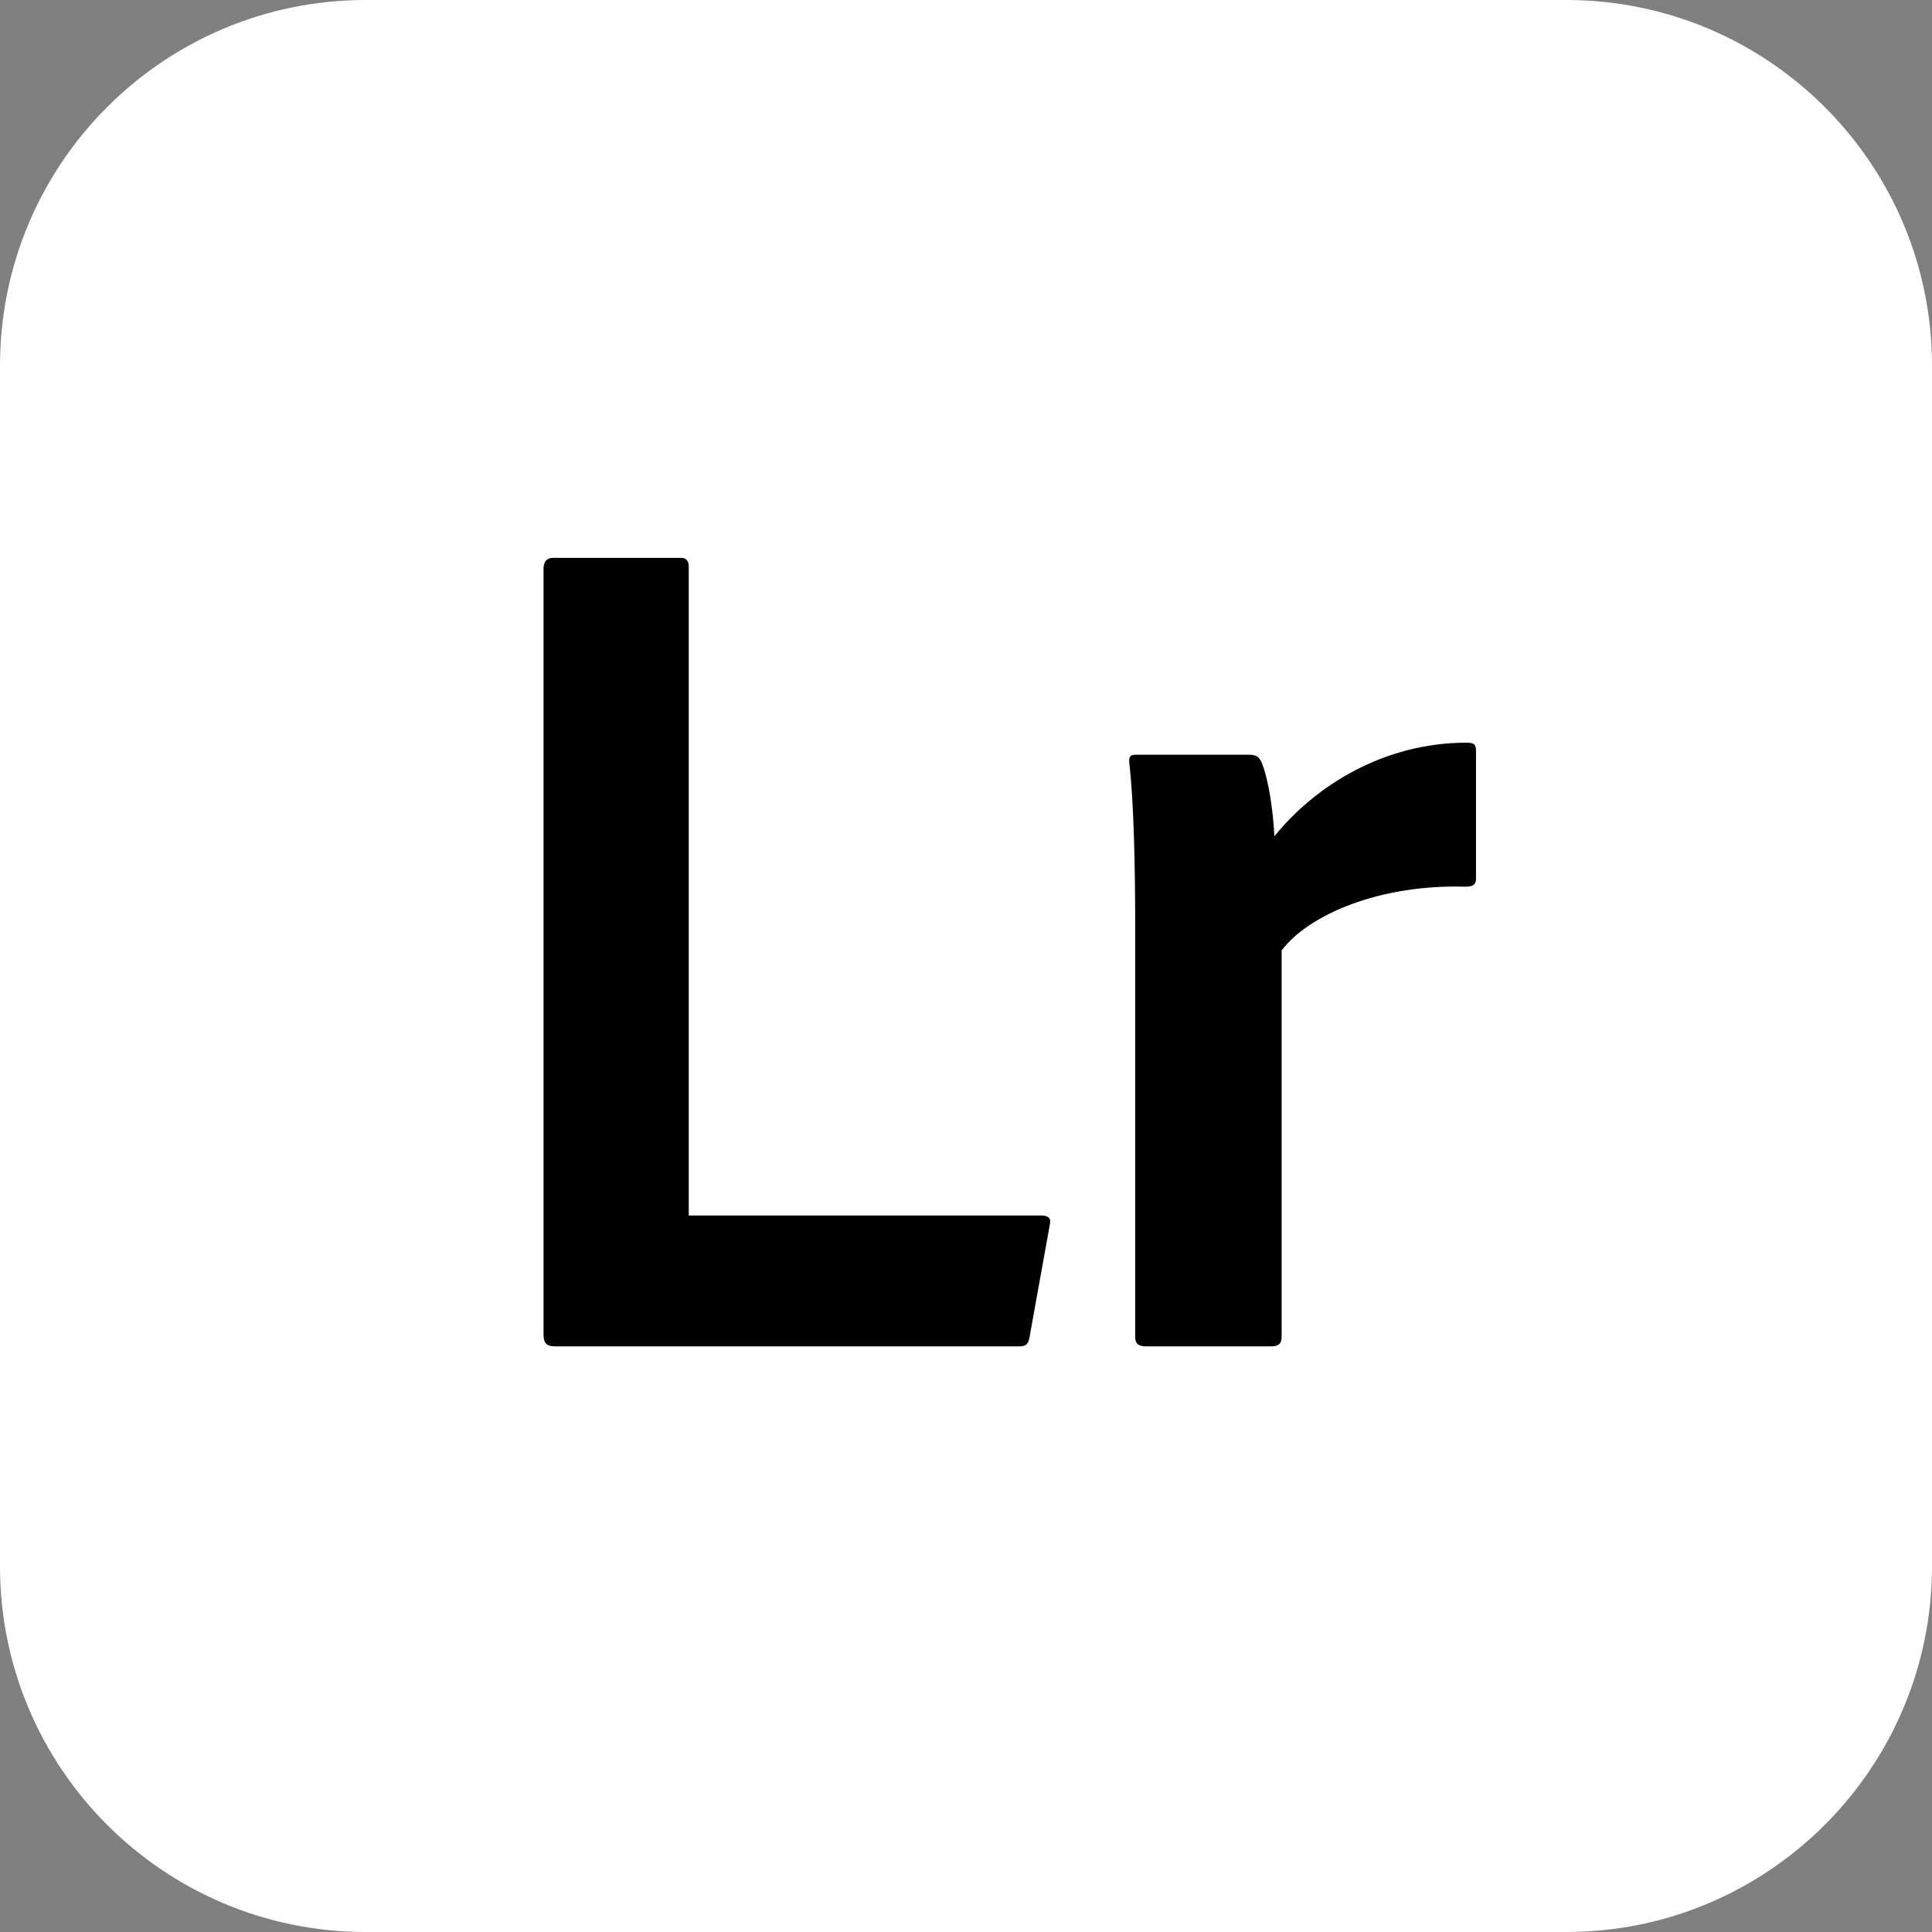
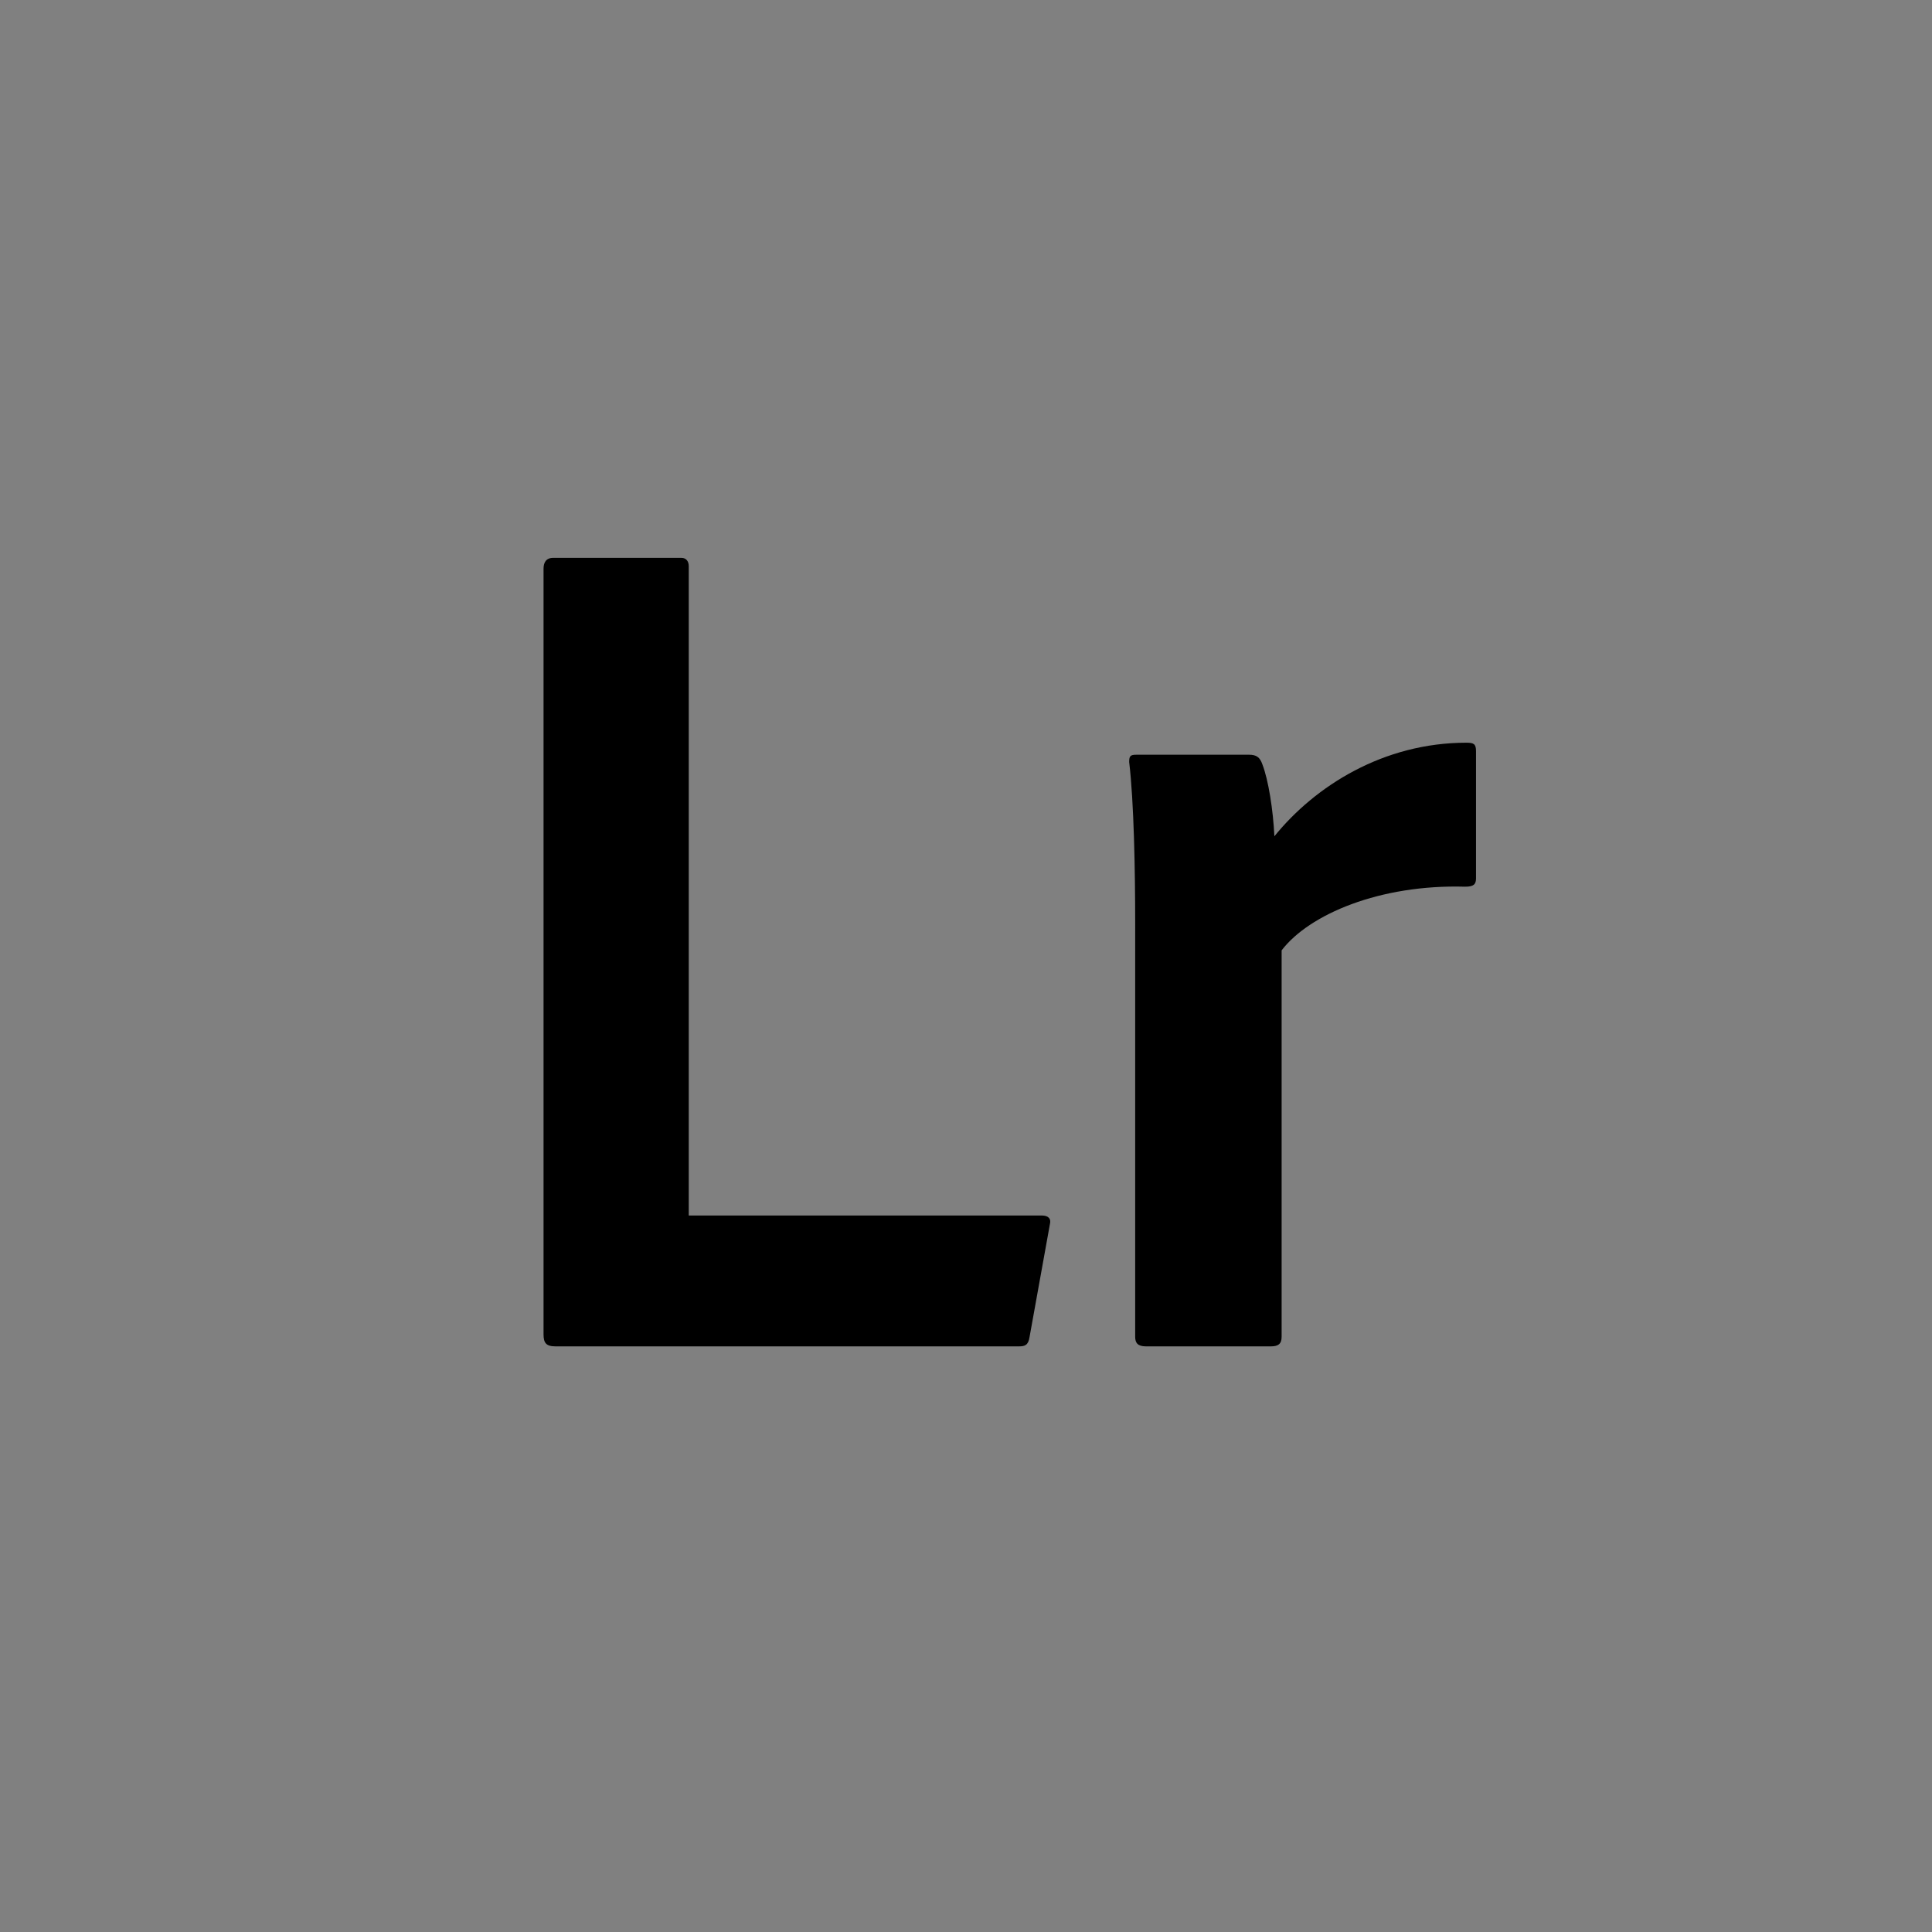
<svg xmlns="http://www.w3.org/2000/svg" version="1.1" x="0px" y="0px" viewBox="0 0 125.33 125.33" style="enable-background:new 0 0 125.33 125.33;" xml:space="preserve">
  <rect x="0" y="0" width="125.33" height="125.33" fill="#808080" stroke="none" />
  <style type="text/css">
	.st0{display:none;}
	.st1{display:inline;}
	.st2{fill:#FFFFFF;}
	.st3{display:inline;fill:#FFFFFF;}
</style>
  <g id="Layer_1" class="st0">
    <g id="Ps" class="st1">
      <path d="M101.6,125.33H23.73C10.62,125.33,0,114.7,0,101.6V23.73C0,10.62,10.62,0,23.73,0h77.87c13.1,0,23.73,10.62,23.73,23.73    v77.87C125.33,114.7,114.7,125.33,101.6,125.33z" />
      <g>
        <path class="st2" d="M30.01,36.89c0-0.39,0.16-0.62,0.54-0.62c2.96-0.08,8.72-0.23,14.4-0.23c15.1,0,20.71,8.41,20.71,16.97     c0,12.38-9.58,17.75-21.33,17.75c-2.49,0-3.11,0-4.9,0v15.96c0,0.39-0.16,0.62-0.62,0.62h-8.17c-0.39,0-0.62-0.16-0.62-0.54     V36.89z M39.43,62.43c1.32,0.08,2.34,0.08,4.9,0.08c6.54,0,12.07-2.18,12.07-9.26c0-5.68-4.05-9.03-11.21-9.03     c-2.72,0-4.9,0.08-5.76,0.16V62.43z" />
        <path class="st2" d="M86.52,55.73c-4.13,0-5.53,1.71-5.53,3.35c0,1.71,1.17,2.88,6.15,4.83c8.87,3.27,11.91,6.77,11.91,12.3     c0,7.32-5.76,11.91-15.34,11.91c-4.59,0-8.64-0.86-10.98-2.18c-0.39-0.23-0.54-0.39-0.54-0.86v-7.4c0-0.39,0.31-0.54,0.62-0.39     c3.35,2.18,7.63,3.11,11.13,3.11c4.05,0,5.99-1.4,5.99-3.43c0-1.95-1.48-3.19-6.31-5.14c-8.49-3.11-11.52-6.62-11.52-12.22     c0-5.92,4.83-11.44,14.56-11.44c4.52,0,7.94,0.62,9.81,1.56c0.39,0.23,0.47,0.54,0.47,0.93v6.85c0,0.39-0.23,0.62-0.7,0.47     C93.84,56.67,89.95,55.73,86.52,55.73z" />
      </g>
    </g>
    <g id="Ai">
      <path class="st1" d="M101.6,125.33H23.73C10.62,125.33,0,114.7,0,101.6V23.73C0,10.62,10.62,0,23.73,0h77.87    c13.1,0,23.73,10.62,23.73,23.73v77.87C125.33,114.7,114.7,125.33,101.6,125.33z" />
      <g class="st1">
        <path class="st2" d="M42.97,73.87l-4.28,12.85c-0.16,0.47-0.39,0.62-0.86,0.62h-7.78c-0.47,0-0.62-0.23-0.54-0.78l16.04-45.62     c0.31-0.78,0.54-1.56,0.7-4.2c0-0.31,0.16-0.54,0.47-0.54h10.82c0.39,0,0.47,0.08,0.54,0.47l17.98,49.98     c0.08,0.47,0,0.7-0.47,0.7h-8.72c-0.39,0-0.62-0.16-0.78-0.47l-4.52-13H42.97z M59.08,65.38c-1.63-5.14-5.29-15.96-6.85-21.41     h-0.08c-1.25,5.22-4.36,14.32-6.7,21.41H59.08z" />
        <path class="st2" d="M81.19,38.37c0-3.19,2.26-5.37,5.37-5.37c3.35,0,5.29,2.26,5.29,5.37c0,3.19-2.1,5.37-5.37,5.37     C83.29,43.74,81.19,41.56,81.19,38.37z M81.74,49.5c0-0.39,0.23-0.54,0.62-0.54h8.25c0.47,0,0.62,0.08,0.62,0.54v37.21     c0,0.47-0.16,0.62-0.7,0.62h-8.02c-0.54,0-0.78-0.23-0.78-0.7V49.5z" />
      </g>
    </g>
    <g id="Pr">
      <path class="st1" d="M101.6,125.33H23.73C10.62,125.33,0,114.7,0,101.6V23.73C0,10.62,10.62,0,23.73,0h77.87    c13.1,0,23.73,10.62,23.73,23.73v77.87C125.33,114.7,114.7,125.33,101.6,125.33z" />
      <g class="st1">
        <path class="st2" d="M33.24,36.89c0-0.39,0.16-0.62,0.54-0.62c2.96-0.08,8.72-0.23,14.4-0.23c15.1,0,20.71,8.41,20.71,16.97     c0,12.38-9.58,17.75-21.33,17.75c-2.49,0-3.11,0-4.9,0v15.96c0,0.39-0.16,0.62-0.62,0.62h-8.17c-0.39,0-0.62-0.16-0.62-0.54     V36.89z M42.66,62.43c1.32,0.08,2.34,0.08,4.9,0.08c6.54,0,12.07-2.18,12.07-9.26c0-5.68-4.05-9.03-11.21-9.03     c-2.72,0-4.9,0.08-5.76,0.16V62.43z" />
-         <path class="st2" d="M83.06,48.96c0.47,0,0.7,0.16,0.86,0.62c0.39,1.01,0.7,2.96,0.78,4.67c2.65-3.27,7.08-6.07,12.46-6.07     c0.47,0,0.62,0.08,0.62,0.54v8.25c0,0.39-0.16,0.54-0.7,0.54c-5.53-0.16-10.12,1.79-11.91,4.13v25.07c0,0.47-0.23,0.62-0.7,0.62     h-8.1c-0.55,0-0.7-0.23-0.7-0.62V59.86c0-3.35-0.08-7.86-0.39-10.43c0-0.39,0.08-0.47,0.47-0.47H83.06z" />
      </g>
    </g>
    <g id="Lr">
      <path class="st1" d="M101.6,125.33H23.73C10.62,125.33,0,114.7,0,101.6V23.73C0,10.62,10.62,0,23.73,0h77.87    c13.1,0,23.73,10.62,23.73,23.73v77.87C125.33,114.7,114.7,125.33,101.6,125.33z" />
      <g class="st1">
        <path class="st2" d="M36.04,87.34c-0.62,0-0.78-0.23-0.78-0.78V36.89c0-0.39,0.16-0.7,0.62-0.7h8.33c0.31,0,0.47,0.23,0.47,0.54     v42.12h22.89c0.47,0,0.62,0.23,0.54,0.55l-1.32,7.32c-0.08,0.55-0.31,0.62-0.7,0.62H36.04z" />
        <path class="st2" d="M81.03,48.96c0.47,0,0.7,0.16,0.86,0.62c0.39,1.01,0.7,2.96,0.78,4.67c2.65-3.27,7.08-6.07,12.46-6.07     c0.47,0,0.62,0.08,0.62,0.55v8.25c0,0.39-0.16,0.54-0.7,0.54c-5.53-0.16-10.12,1.79-11.91,4.13v25.07c0,0.47-0.23,0.62-0.7,0.62     h-8.1c-0.54,0-0.7-0.23-0.7-0.62V59.86c0-3.35-0.08-7.86-0.39-10.43c0-0.39,0.08-0.47,0.47-0.47H81.03z" />
      </g>
    </g>
    <g id="Xd">
      <path class="st1" d="M101.6,125.33H23.73C10.62,125.33,0,114.7,0,101.6V23.73C0,10.62,10.62,0,23.73,0h77.87    c13.1,0,23.73,10.62,23.73,23.73v77.87C125.33,114.7,114.7,125.33,101.6,125.33z" />
      <g class="st1">
        <path class="st2" d="M47.79,61.02l15.73,25.53c0.31,0.39,0.08,0.7-0.31,0.78h-9.58c-0.62,0-0.93-0.16-1.17-0.62     c-3.74-6.38-7.55-12.85-11.37-19.54h-0.08c-3.5,6.54-7.16,13.16-10.82,19.54c-0.23,0.47-0.47,0.62-0.93,0.62h-9.11     c-0.54,0-0.54-0.47-0.31-0.78L35.1,61.65L20.16,36.89c-0.23-0.39,0-0.7,0.39-0.7h9.5c0.47,0,0.7,0.08,0.93,0.54     C34.4,43.2,38.3,49.58,41.8,56.04h0.08c3.43-6.46,7.08-12.85,10.67-19.23c0.16-0.39,0.39-0.62,0.93-0.62h8.72     c0.47,0,0.54,0.31,0.31,0.78L47.79,61.02z" />
        <path class="st2" d="M65,68.5c0-11.29,8.41-20.32,22.11-20.32c1.09,0,2.02,0.08,3.35,0.23V32.45c0-0.39,0.16-0.55,0.47-0.55h8.49     c0.39,0,0.39,0.16,0.39,0.47V79.4c0,1.56,0.16,3.58,0.31,4.98c0,0.39-0.08,0.54-0.47,0.7c-5.06,2.18-10.04,3.04-14.71,3.04     C73.64,88.12,65,81.58,65,68.5z M90.45,56.59c-1.01-0.39-2.26-0.55-3.66-0.55c-6.93,0-12.14,4.44-12.14,11.99     c0,8.49,5.06,11.99,11.29,11.99c1.56,0,3.11-0.16,4.52-0.62V56.59z" />
      </g>
    </g>
    <g id="Au">
      <path class="st1" d="M101.6,125.33H23.73C10.62,125.33,0,114.7,0,101.6V23.73C0,10.62,10.62,0,23.73,0h77.87    c13.1,0,23.73,10.62,23.73,23.73v77.87C125.33,114.7,114.7,125.33,101.6,125.33z" />
      <g class="st1">
        <path class="st2" d="M32.3,73.87l-4.28,12.85c-0.16,0.47-0.39,0.62-0.86,0.62h-7.79c-0.47,0-0.62-0.23-0.54-0.78l16.04-45.62     c0.31-0.78,0.54-1.56,0.7-4.2c0-0.31,0.16-0.54,0.47-0.54h10.82c0.39,0,0.47,0.08,0.55,0.47l17.98,49.98     c0.08,0.47,0,0.7-0.47,0.7H56.2c-0.39,0-0.62-0.16-0.78-0.47l-4.52-13H32.3z M48.42,65.38c-1.63-5.14-5.29-15.96-6.85-21.41     h-0.08c-1.25,5.22-4.36,14.32-6.7,21.41H48.42z" />
        <path class="st2" d="M101.82,78.77c0,4.05,0.31,6.38,0.47,8.02c0.08,0.39-0.16,0.54-0.62,0.54H94.5c-0.54,0-0.7-0.16-0.78-0.47     c-0.23-0.78-0.47-1.95-0.55-2.72c-3.35,3.11-7.32,3.97-10.82,3.97c-7.4,0-13.08-3.97-13.08-14.87V49.5     c0-0.47,0.16-0.55,0.62-0.55h8.17c0.47,0,0.55,0.16,0.55,0.55v22.65c0,4.83,2.1,7.78,6.77,7.78c2.96,0,5.14-1.01,7.08-2.8V49.5     c0-0.39,0.16-0.55,0.62-0.55h8.17c0.47,0,0.54,0.16,0.54,0.55V78.77z" />
      </g>
    </g>
    <g id="Id">
      <path class="st1" d="M101.6,125.33H23.73C10.62,125.33,0,114.7,0,101.6V23.73C0,10.62,10.62,0,23.73,0h77.87    c13.1,0,23.73,10.62,23.73,23.73v77.87C125.33,114.7,114.7,125.33,101.6,125.33z" />
      <g class="st1">
        <path class="st2" d="M46.43,86.64c0,0.54-0.16,0.7-0.62,0.7h-8.17c-0.47,0-0.62-0.23-0.62-0.7V36.81c0-0.55,0.23-0.62,0.62-0.62     h8.17c0.47,0,0.62,0.16,0.62,0.62V86.64z" />
        <path class="st2" d="M54.29,68.5c0-11.29,8.41-20.32,22.11-20.32c1.09,0,2.02,0.08,3.35,0.23V32.45c0-0.39,0.16-0.55,0.47-0.55     h8.49c0.39,0,0.39,0.16,0.39,0.47V79.4c0,1.56,0.16,3.58,0.31,4.98c0,0.39-0.08,0.54-0.47,0.7c-5.06,2.18-10.04,3.04-14.71,3.04     C62.93,88.12,54.29,81.58,54.29,68.5z M79.75,56.59c-1.01-0.39-2.26-0.55-3.66-0.55c-6.93,0-12.14,4.44-12.14,11.99     c0,8.49,5.06,11.99,11.29,11.99c1.56,0,3.11-0.16,4.52-0.62V56.59z" />
      </g>
    </g>
    <g id="Ae">
      <path class="st1" d="M101.6,125.33H23.73C10.62,125.33,0,114.7,0,101.6V23.73C0,10.62,10.62,0,23.73,0h77.87    c13.1,0,23.73,10.62,23.73,23.73v77.87C125.33,114.7,114.7,125.33,101.6,125.33z" />
      <g class="st1">
        <path class="st2" d="M33.31,73.87l-4.28,12.85c-0.16,0.47-0.39,0.62-0.86,0.62h-7.78c-0.47,0-0.62-0.23-0.54-0.78l16.04-45.62     c0.31-0.78,0.54-1.56,0.7-4.2c0-0.31,0.16-0.54,0.47-0.54h10.82c0.39,0,0.47,0.08,0.54,0.47L66.4,86.64c0.08,0.47,0,0.7-0.47,0.7     h-8.72c-0.39,0-0.62-0.16-0.78-0.47l-4.52-13H33.31z M49.43,65.38c-1.63-5.14-5.29-15.96-6.85-21.41H42.5     c-1.25,5.22-4.36,14.32-6.7,21.41H49.43z" />
        <path class="st2" d="M78.7,70.29c0.23,5.45,3.81,9.81,11.76,9.81c3.5,0,6.7-0.62,9.65-1.87c0.23-0.16,0.47-0.08,0.47,0.31V85     c0,0.47-0.16,0.7-0.47,0.86c-2.96,1.4-6.38,2.26-11.68,2.26c-14.17,0-19.23-9.96-19.23-19.54c0-10.82,6.54-20.4,18.29-20.4     c11.52,0,15.96,9.03,15.96,16.43c0,2.18-0.08,3.97-0.31,4.83c-0.08,0.31-0.23,0.47-0.62,0.54c-1.09,0.23-4.2,0.31-8.02,0.31H78.7     z M90.3,63.59c2.96,0,3.97,0,4.28-0.08c0-0.23,0-0.55,0-0.62c0-2.26-1.56-7.24-7.47-7.24c-5.37,0-7.78,4.13-8.41,7.94H90.3z" />
      </g>
    </g>
    <g id="Dw">
-       <path class="st1" d="M101.6,125.33H23.73C10.62,125.33,0,114.7,0,101.6V23.73C0,10.62,10.62,0,23.73,0h77.87    c13.1,0,23.73,10.62,23.73,23.73v77.87C125.33,114.7,114.7,125.33,101.6,125.33z" />
+       <path class="st1" d="M101.6,125.33H23.73C10.62,125.33,0,114.7,0,101.6V23.73C0,10.62,10.62,0,23.73,0h77.87    c13.1,0,23.73,10.62,23.73,23.73C125.33,114.7,114.7,125.33,101.6,125.33z" />
      <g class="st1">
        <path class="st2" d="M13.23,36.89c0-0.39,0.08-0.54,0.54-0.62c2.26-0.08,7.55-0.23,14.71-0.23c18.29,0,27.48,10.35,27.48,24.83     c0,18.99-14.48,26.62-27.64,26.62c-4.9,0-12.07,0-14.56-0.16c-0.31,0-0.54-0.23-0.54-0.7V36.89z M22.65,79.24     c1.56,0.08,3.27,0.08,5.29,0.08c10.98,0,18.37-6.38,18.37-18.22c0-11.29-7.4-16.89-17.91-16.89c-2.18,0-3.89,0.08-5.76,0.16     V79.24z" />
        <path class="st2" d="M96.53,87.34c-0.54,0-0.7-0.23-0.86-0.7c-4.52-17.36-5.84-24.29-6.62-28.1h-0.08     c-1.79,7.78-3.74,15.26-7.4,28.18c-0.16,0.47-0.39,0.62-0.86,0.62h-8.49c-0.78,0-0.86-0.16-1.01-0.62L61.11,49.58     c-0.16-0.39,0.08-0.62,0.54-0.62h8.56c0.39,0,0.54,0.08,0.62,0.47c4.67,18.29,5.84,25.69,6.38,28.8h0.16     c0.62-2.72,1.95-9.81,7.08-28.65c0.08-0.47,0.16-0.62,0.7-0.62h8.95c0.39,0,0.55,0.16,0.62,0.47     c4.83,18.99,5.92,25.92,6.54,29.04h0.16c0.93-4.67,2.1-12.46,6.62-29.04c0.08-0.31,0.31-0.47,0.7-0.47h7.86     c0.31,0,0.62,0.16,0.47,0.55l-11.13,37.21c-0.23,0.47-0.31,0.62-0.86,0.62H96.53z" />
      </g>
    </g>
  </g>
  <g id="Layer_2">
    <g id="Ps_00000030461210705293450640000000696227836877819019_" class="st0">
      <path class="st3" d="M101.6,125.33H23.73C10.62,125.33,0,114.7,0,101.6V23.73C0,10.62,10.62,0,23.73,0h77.87    c13.1,0,23.73,10.62,23.73,23.73v77.87C125.33,114.7,114.7,125.33,101.6,125.33z" />
      <g class="st1">
        <path d="M30.01,36.89c0-0.39,0.16-0.62,0.54-0.62c2.96-0.08,8.72-0.23,14.4-0.23c15.1,0,20.71,8.41,20.71,16.97     c0,12.38-9.58,17.75-21.33,17.75c-2.49,0-3.11,0-4.9,0v15.96c0,0.39-0.16,0.62-0.62,0.62h-8.17c-0.39,0-0.62-0.16-0.62-0.54     V36.89z M39.43,62.43c1.32,0.08,2.34,0.08,4.9,0.08c6.54,0,12.07-2.18,12.07-9.26c0-5.68-4.05-9.03-11.21-9.03     c-2.72,0-4.9,0.08-5.76,0.16V62.43z" />
        <path d="M86.52,55.73c-4.13,0-5.53,1.71-5.53,3.35c0,1.71,1.17,2.88,6.15,4.83c8.87,3.27,11.91,6.77,11.91,12.3     c0,7.32-5.76,11.91-15.34,11.91c-4.59,0-8.64-0.86-10.98-2.18c-0.39-0.23-0.54-0.39-0.54-0.86v-7.4c0-0.39,0.31-0.54,0.62-0.39     c3.35,2.18,7.63,3.11,11.13,3.11c4.05,0,5.99-1.4,5.99-3.43c0-1.95-1.48-3.19-6.31-5.14c-8.49-3.11-11.52-6.62-11.52-12.22     c0-5.92,4.83-11.44,14.56-11.44c4.52,0,7.94,0.62,9.81,1.56c0.39,0.23,0.47,0.54,0.47,0.93v6.85c0,0.39-0.23,0.62-0.7,0.47     C93.84,56.67,89.95,55.73,86.52,55.73z" />
      </g>
    </g>
    <g id="Ai_00000119087591835615280040000009305236986131375764_" class="st0">
      <path class="st3" d="M101.6,125.33H23.73C10.62,125.33,0,114.7,0,101.6V23.73C0,10.62,10.62,0,23.73,0h77.87    c13.1,0,23.73,10.62,23.73,23.73v77.87C125.33,114.7,114.7,125.33,101.6,125.33z" />
      <g class="st1">
-         <path d="M42.97,73.87l-4.28,12.85c-0.16,0.47-0.39,0.62-0.86,0.62h-7.78c-0.47,0-0.62-0.23-0.54-0.78l16.04-45.62     c0.31-0.78,0.54-1.56,0.7-4.2c0-0.31,0.16-0.54,0.47-0.54h10.82c0.39,0,0.47,0.08,0.54,0.47l17.98,49.98     c0.08,0.47,0,0.7-0.47,0.7h-8.72c-0.39,0-0.62-0.16-0.78-0.47l-4.52-13H42.97z M59.08,65.38c-1.63-5.14-5.29-15.96-6.85-21.41     h-0.08c-1.25,5.22-4.36,14.32-6.7,21.41H59.08z" />
        <path d="M81.19,38.37c0-3.19,2.26-5.37,5.37-5.37c3.35,0,5.29,2.26,5.29,5.37c0,3.19-2.1,5.37-5.37,5.37     C83.29,43.74,81.19,41.56,81.19,38.37z M81.74,49.5c0-0.39,0.23-0.54,0.62-0.54h8.25c0.47,0,0.62,0.08,0.62,0.54v37.21     c0,0.47-0.16,0.62-0.7,0.62h-8.02c-0.54,0-0.78-0.23-0.78-0.7V49.5z" />
      </g>
    </g>
    <g id="Pr_00000065075055101247349380000003261764209921116863_" class="st0">
      <path class="st3" d="M101.6,125.33H23.73C10.62,125.33,0,114.7,0,101.6V23.73C0,10.62,10.62,0,23.73,0h77.87    c13.1,0,23.73,10.62,23.73,23.73v77.87C125.33,114.7,114.7,125.33,101.6,125.33z" />
      <g class="st1">
        <path d="M33.24,36.89c0-0.39,0.16-0.62,0.54-0.62c2.96-0.08,8.72-0.23,14.4-0.23c15.1,0,20.71,8.41,20.71,16.97     c0,12.38-9.58,17.75-21.33,17.75c-2.49,0-3.11,0-4.9,0v15.96c0,0.39-0.16,0.62-0.62,0.62h-8.17c-0.39,0-0.62-0.16-0.62-0.54     V36.89z M42.66,62.43c1.32,0.08,2.34,0.08,4.9,0.08c6.54,0,12.07-2.18,12.07-9.26c0-5.68-4.05-9.03-11.21-9.03     c-2.72,0-4.9,0.08-5.76,0.16V62.43z" />
        <path d="M83.06,48.96c0.47,0,0.7,0.16,0.86,0.62c0.39,1.01,0.7,2.96,0.78,4.67c2.65-3.27,7.08-6.07,12.46-6.07     c0.47,0,0.62,0.08,0.62,0.54v8.25c0,0.39-0.16,0.54-0.7,0.54c-5.53-0.16-10.12,1.79-11.91,4.13v25.07c0,0.47-0.23,0.62-0.7,0.62     h-8.1c-0.55,0-0.7-0.23-0.7-0.62V59.86c0-3.35-0.08-7.86-0.39-10.43c0-0.39,0.08-0.47,0.47-0.47H83.06z" />
      </g>
    </g>
    <g id="Lr_00000039855652889200801110000017676494094233037706_">
-       <path class="st2" d="M101.6,125.33H23.73C10.62,125.33,0,114.7,0,101.6V23.73C0,10.62,10.62,0,23.73,0h77.87    c13.1,0,23.73,10.62,23.73,23.73v77.87C125.33,114.7,114.7,125.33,101.6,125.33z" />
      <g>
        <path d="M36.04,87.34c-0.62,0-0.78-0.23-0.78-0.78V36.89c0-0.39,0.16-0.7,0.62-0.7h8.33c0.31,0,0.47,0.23,0.47,0.54v42.12h22.89     c0.47,0,0.62,0.23,0.54,0.55l-1.32,7.32c-0.08,0.55-0.31,0.62-0.7,0.62H36.04z" />
        <path d="M81.03,48.96c0.47,0,0.7,0.16,0.86,0.62c0.39,1.01,0.7,2.96,0.78,4.67c2.65-3.27,7.08-6.07,12.46-6.07     c0.47,0,0.62,0.08,0.62,0.55v8.25c0,0.39-0.16,0.54-0.7,0.54c-5.53-0.16-10.12,1.79-11.91,4.13v25.07c0,0.47-0.23,0.62-0.7,0.62     h-8.1c-0.54,0-0.7-0.23-0.7-0.62V59.86c0-3.35-0.08-7.86-0.39-10.43c0-0.39,0.08-0.47,0.47-0.47H81.03z" />
      </g>
    </g>
    <g id="Xd_00000067226787394271839780000005709962912768480645_" class="st0">
      <path class="st3" d="M101.6,125.33H23.73C10.62,125.33,0,114.7,0,101.6V23.73C0,10.62,10.62,0,23.73,0h77.87    c13.1,0,23.73,10.62,23.73,23.73v77.87C125.33,114.7,114.7,125.33,101.6,125.33z" />
      <g class="st1">
-         <path d="M47.79,61.02l15.73,25.53c0.31,0.39,0.08,0.7-0.31,0.78h-9.58c-0.62,0-0.93-0.16-1.17-0.62     c-3.74-6.38-7.55-12.85-11.37-19.54h-0.08c-3.5,6.54-7.16,13.16-10.82,19.54c-0.23,0.47-0.47,0.62-0.93,0.62h-9.11     c-0.54,0-0.54-0.47-0.31-0.78L35.1,61.65L20.16,36.89c-0.23-0.39,0-0.7,0.39-0.7h9.5c0.47,0,0.7,0.08,0.93,0.54     C34.4,43.2,38.3,49.58,41.8,56.04h0.08c3.43-6.46,7.08-12.85,10.67-19.23c0.16-0.39,0.39-0.62,0.93-0.62h8.72     c0.47,0,0.54,0.31,0.31,0.78L47.79,61.02z" />
        <path d="M65,68.5c0-11.29,8.41-20.32,22.11-20.32c1.09,0,2.02,0.08,3.35,0.23V32.45c0-0.39,0.16-0.55,0.47-0.55h8.49     c0.39,0,0.39,0.16,0.39,0.47V79.4c0,1.56,0.16,3.58,0.31,4.98c0,0.39-0.08,0.54-0.47,0.7c-5.06,2.18-10.04,3.04-14.71,3.04     C73.64,88.12,65,81.58,65,68.5z M90.45,56.59c-1.01-0.39-2.26-0.55-3.66-0.55c-6.93,0-12.14,4.44-12.14,11.99     c0,8.49,5.06,11.99,11.29,11.99c1.56,0,3.11-0.16,4.52-0.62V56.59z" />
      </g>
    </g>
    <g id="Au_00000065066292232639061010000009776405741333062841_" class="st0">
      <path class="st3" d="M101.6,125.33H23.73C10.62,125.33,0,114.7,0,101.6V23.73C0,10.62,10.62,0,23.73,0h77.87    c13.1,0,23.73,10.62,23.73,23.73v77.87C125.33,114.7,114.7,125.33,101.6,125.33z" />
      <g class="st1">
        <path d="M32.3,73.87l-4.28,12.85c-0.16,0.47-0.39,0.62-0.86,0.62h-7.79c-0.47,0-0.62-0.23-0.54-0.78l16.04-45.62     c0.31-0.78,0.54-1.56,0.7-4.2c0-0.31,0.16-0.54,0.47-0.54h10.82c0.39,0,0.47,0.08,0.55,0.47l17.98,49.98     c0.08,0.47,0,0.7-0.47,0.7H56.2c-0.39,0-0.62-0.16-0.78-0.47l-4.52-13H32.3z M48.42,65.38c-1.63-5.14-5.29-15.96-6.85-21.41     h-0.08c-1.25,5.22-4.36,14.32-6.7,21.41H48.42z" />
        <path d="M101.82,78.77c0,4.05,0.31,6.38,0.47,8.02c0.08,0.39-0.16,0.54-0.62,0.54H94.5c-0.54,0-0.7-0.16-0.78-0.47     c-0.23-0.78-0.47-1.95-0.55-2.72c-3.35,3.11-7.32,3.97-10.82,3.97c-7.4,0-13.08-3.97-13.08-14.87V49.5     c0-0.47,0.16-0.55,0.62-0.55h8.17c0.47,0,0.55,0.16,0.55,0.55v22.65c0,4.83,2.1,7.78,6.77,7.78c2.96,0,5.14-1.01,7.08-2.8V49.5     c0-0.39,0.16-0.55,0.62-0.55h8.17c0.47,0,0.54,0.16,0.54,0.55V78.77z" />
      </g>
    </g>
    <g id="Id_00000096761625199618254470000016431486979079671742_" class="st0">
      <path class="st3" d="M101.6,125.33H23.73C10.62,125.33,0,114.7,0,101.6V23.73C0,10.62,10.62,0,23.73,0h77.87    c13.1,0,23.73,10.62,23.73,23.73v77.87C125.33,114.7,114.7,125.33,101.6,125.33z" />
      <g class="st1">
        <path d="M46.43,86.64c0,0.54-0.16,0.7-0.62,0.7h-8.17c-0.47,0-0.62-0.23-0.62-0.7V36.81c0-0.55,0.23-0.62,0.62-0.62h8.17     c0.47,0,0.62,0.16,0.62,0.62V86.64z" />
        <path d="M54.29,68.5c0-11.29,8.41-20.32,22.11-20.32c1.09,0,2.02,0.08,3.35,0.23V32.45c0-0.39,0.16-0.55,0.47-0.55h8.49     c0.39,0,0.39,0.16,0.39,0.47V79.4c0,1.56,0.16,3.58,0.31,4.98c0,0.39-0.08,0.54-0.47,0.7c-5.06,2.18-10.04,3.04-14.71,3.04     C62.93,88.12,54.29,81.58,54.29,68.5z M79.75,56.59c-1.01-0.39-2.26-0.55-3.66-0.55c-6.93,0-12.14,4.44-12.14,11.99     c0,8.49,5.06,11.99,11.29,11.99c1.56,0,3.11-0.16,4.52-0.62V56.59z" />
      </g>
    </g>
    <g id="Ae_00000027585678563294114500000018112811735051333295_" class="st0">
      <path class="st3" d="M101.6,125.33H23.73C10.62,125.33,0,114.7,0,101.6V23.73C0,10.62,10.62,0,23.73,0h77.87    c13.1,0,23.73,10.62,23.73,23.73v77.87C125.33,114.7,114.7,125.33,101.6,125.33z" />
      <g class="st1">
        <path d="M33.31,73.87l-4.28,12.85c-0.16,0.47-0.39,0.62-0.86,0.62h-7.78c-0.47,0-0.62-0.23-0.54-0.78l16.04-45.62     c0.31-0.78,0.54-1.56,0.7-4.2c0-0.31,0.16-0.54,0.47-0.54h10.82c0.39,0,0.47,0.08,0.54,0.47L66.4,86.64c0.08,0.47,0,0.7-0.47,0.7     h-8.72c-0.39,0-0.62-0.16-0.78-0.47l-4.52-13H33.31z M49.43,65.38c-1.63-5.14-5.29-15.96-6.85-21.41H42.5     c-1.25,5.22-4.36,14.32-6.7,21.41H49.43z" />
        <path d="M78.7,70.29c0.23,5.45,3.81,9.81,11.76,9.81c3.5,0,6.7-0.62,9.65-1.87c0.23-0.16,0.47-0.08,0.47,0.31V85     c0,0.47-0.16,0.7-0.47,0.86c-2.96,1.4-6.38,2.26-11.68,2.26c-14.17,0-19.23-9.96-19.23-19.54c0-10.82,6.54-20.4,18.29-20.4     c11.52,0,15.96,9.03,15.96,16.43c0,2.18-0.08,3.97-0.31,4.83c-0.08,0.31-0.23,0.47-0.62,0.54c-1.09,0.23-4.2,0.31-8.02,0.31H78.7     z M90.3,63.59c2.96,0,3.97,0,4.28-0.08c0-0.23,0-0.55,0-0.62c0-2.26-1.56-7.24-7.47-7.24c-5.37,0-7.78,4.13-8.41,7.94H90.3z" />
      </g>
    </g>
    <g id="Dw_00000069366644752018653060000004931442620579026863_" class="st0">
      <path class="st3" d="M101.6,125.33H23.73C10.62,125.33,0,114.7,0,101.6V23.73C0,10.62,10.62,0,23.73,0h77.87    c13.1,0,23.73,10.62,23.73,23.73v77.87C125.33,114.7,114.7,125.33,101.6,125.33z" />
      <g class="st1">
        <path d="M13.23,36.89c0-0.39,0.08-0.54,0.54-0.62c2.26-0.08,7.55-0.23,14.71-0.23c18.29,0,27.48,10.35,27.48,24.83     c0,18.99-14.48,26.62-27.64,26.62c-4.9,0-12.07,0-14.56-0.16c-0.31,0-0.54-0.23-0.54-0.7V36.89z M22.65,79.24     c1.56,0.08,3.27,0.08,5.29,0.08c10.98,0,18.37-6.38,18.37-18.22c0-11.29-7.4-16.89-17.91-16.89c-2.18,0-3.89,0.08-5.76,0.16     V79.24z" />
        <path d="M96.53,87.34c-0.54,0-0.7-0.23-0.86-0.7c-4.52-17.36-5.84-24.29-6.62-28.1h-0.08c-1.79,7.78-3.74,15.26-7.4,28.18     c-0.16,0.47-0.39,0.62-0.86,0.62h-8.49c-0.78,0-0.86-0.16-1.01-0.62L61.11,49.58c-0.16-0.39,0.08-0.62,0.54-0.62h8.56     c0.39,0,0.54,0.08,0.62,0.47c4.67,18.29,5.84,25.69,6.38,28.8h0.16c0.62-2.72,1.95-9.81,7.08-28.65c0.08-0.47,0.16-0.62,0.7-0.62     h8.95c0.39,0,0.55,0.16,0.62,0.47c4.83,18.99,5.92,25.92,6.54,29.04h0.16c0.93-4.67,2.1-12.46,6.62-29.04     c0.08-0.31,0.31-0.47,0.7-0.47h7.86c0.31,0,0.62,0.16,0.47,0.55l-11.13,37.21c-0.23,0.47-0.31,0.62-0.86,0.62H96.53z" />
      </g>
    </g>
  </g>
</svg>